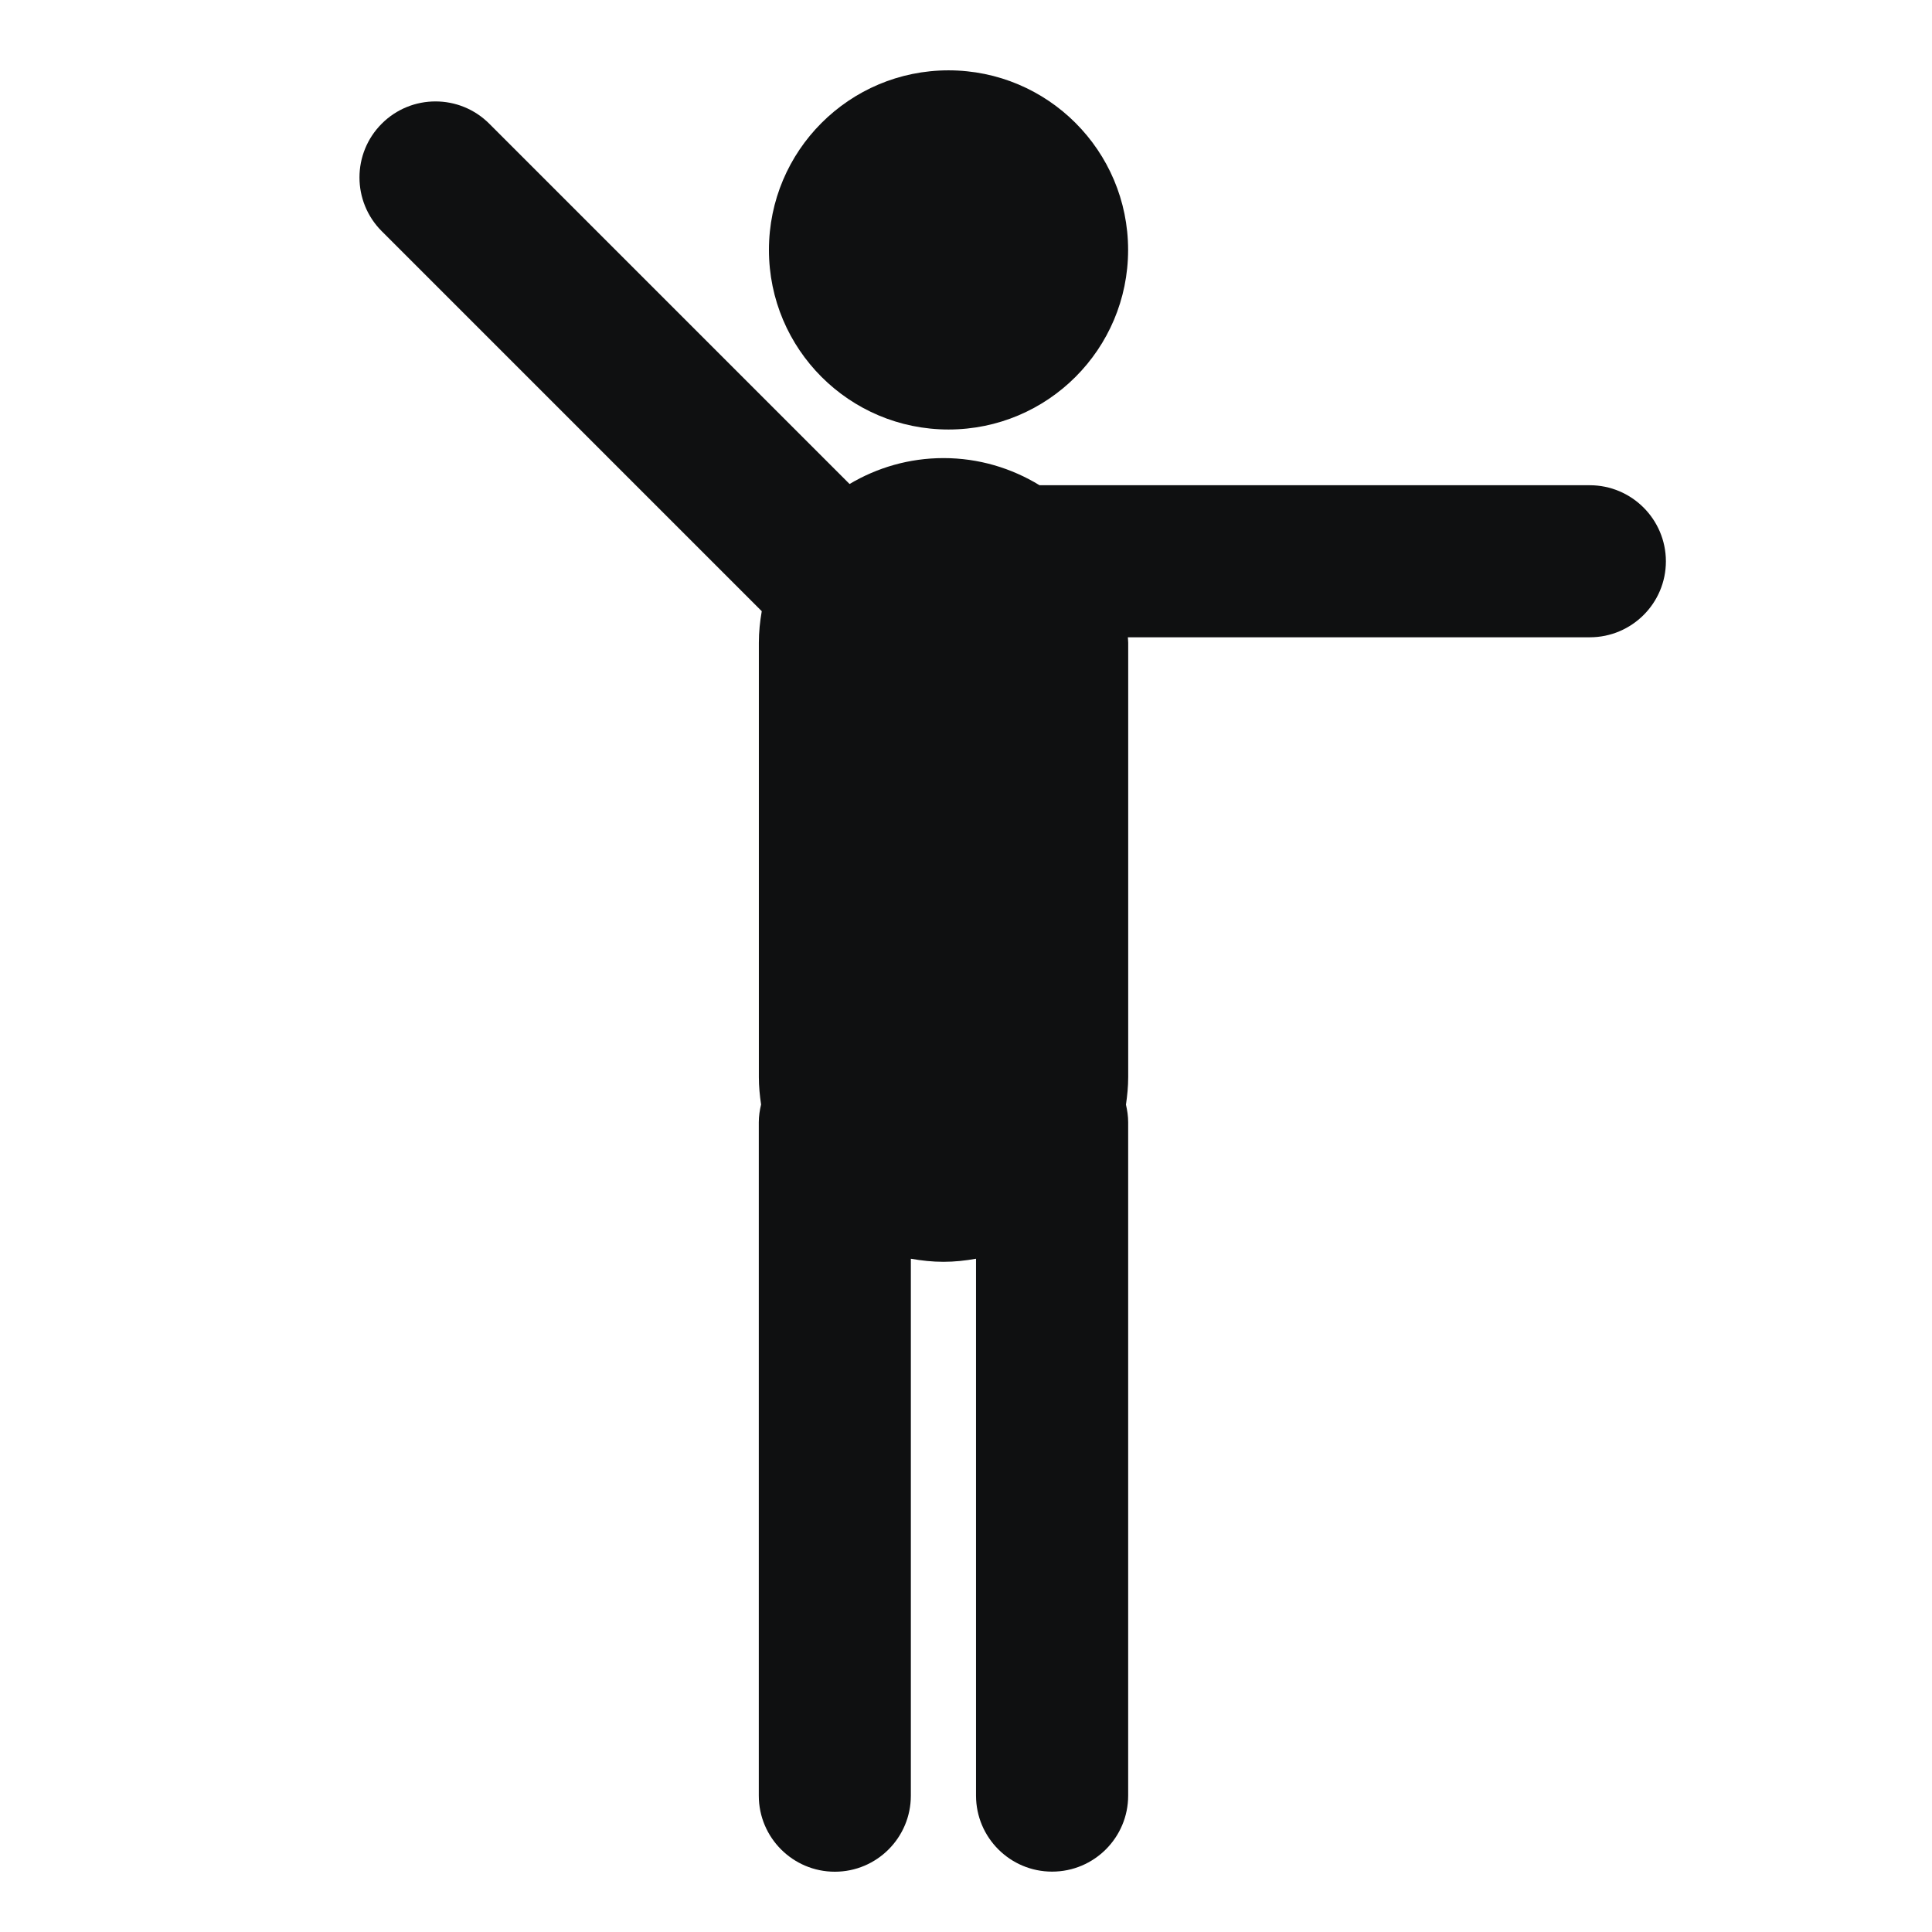
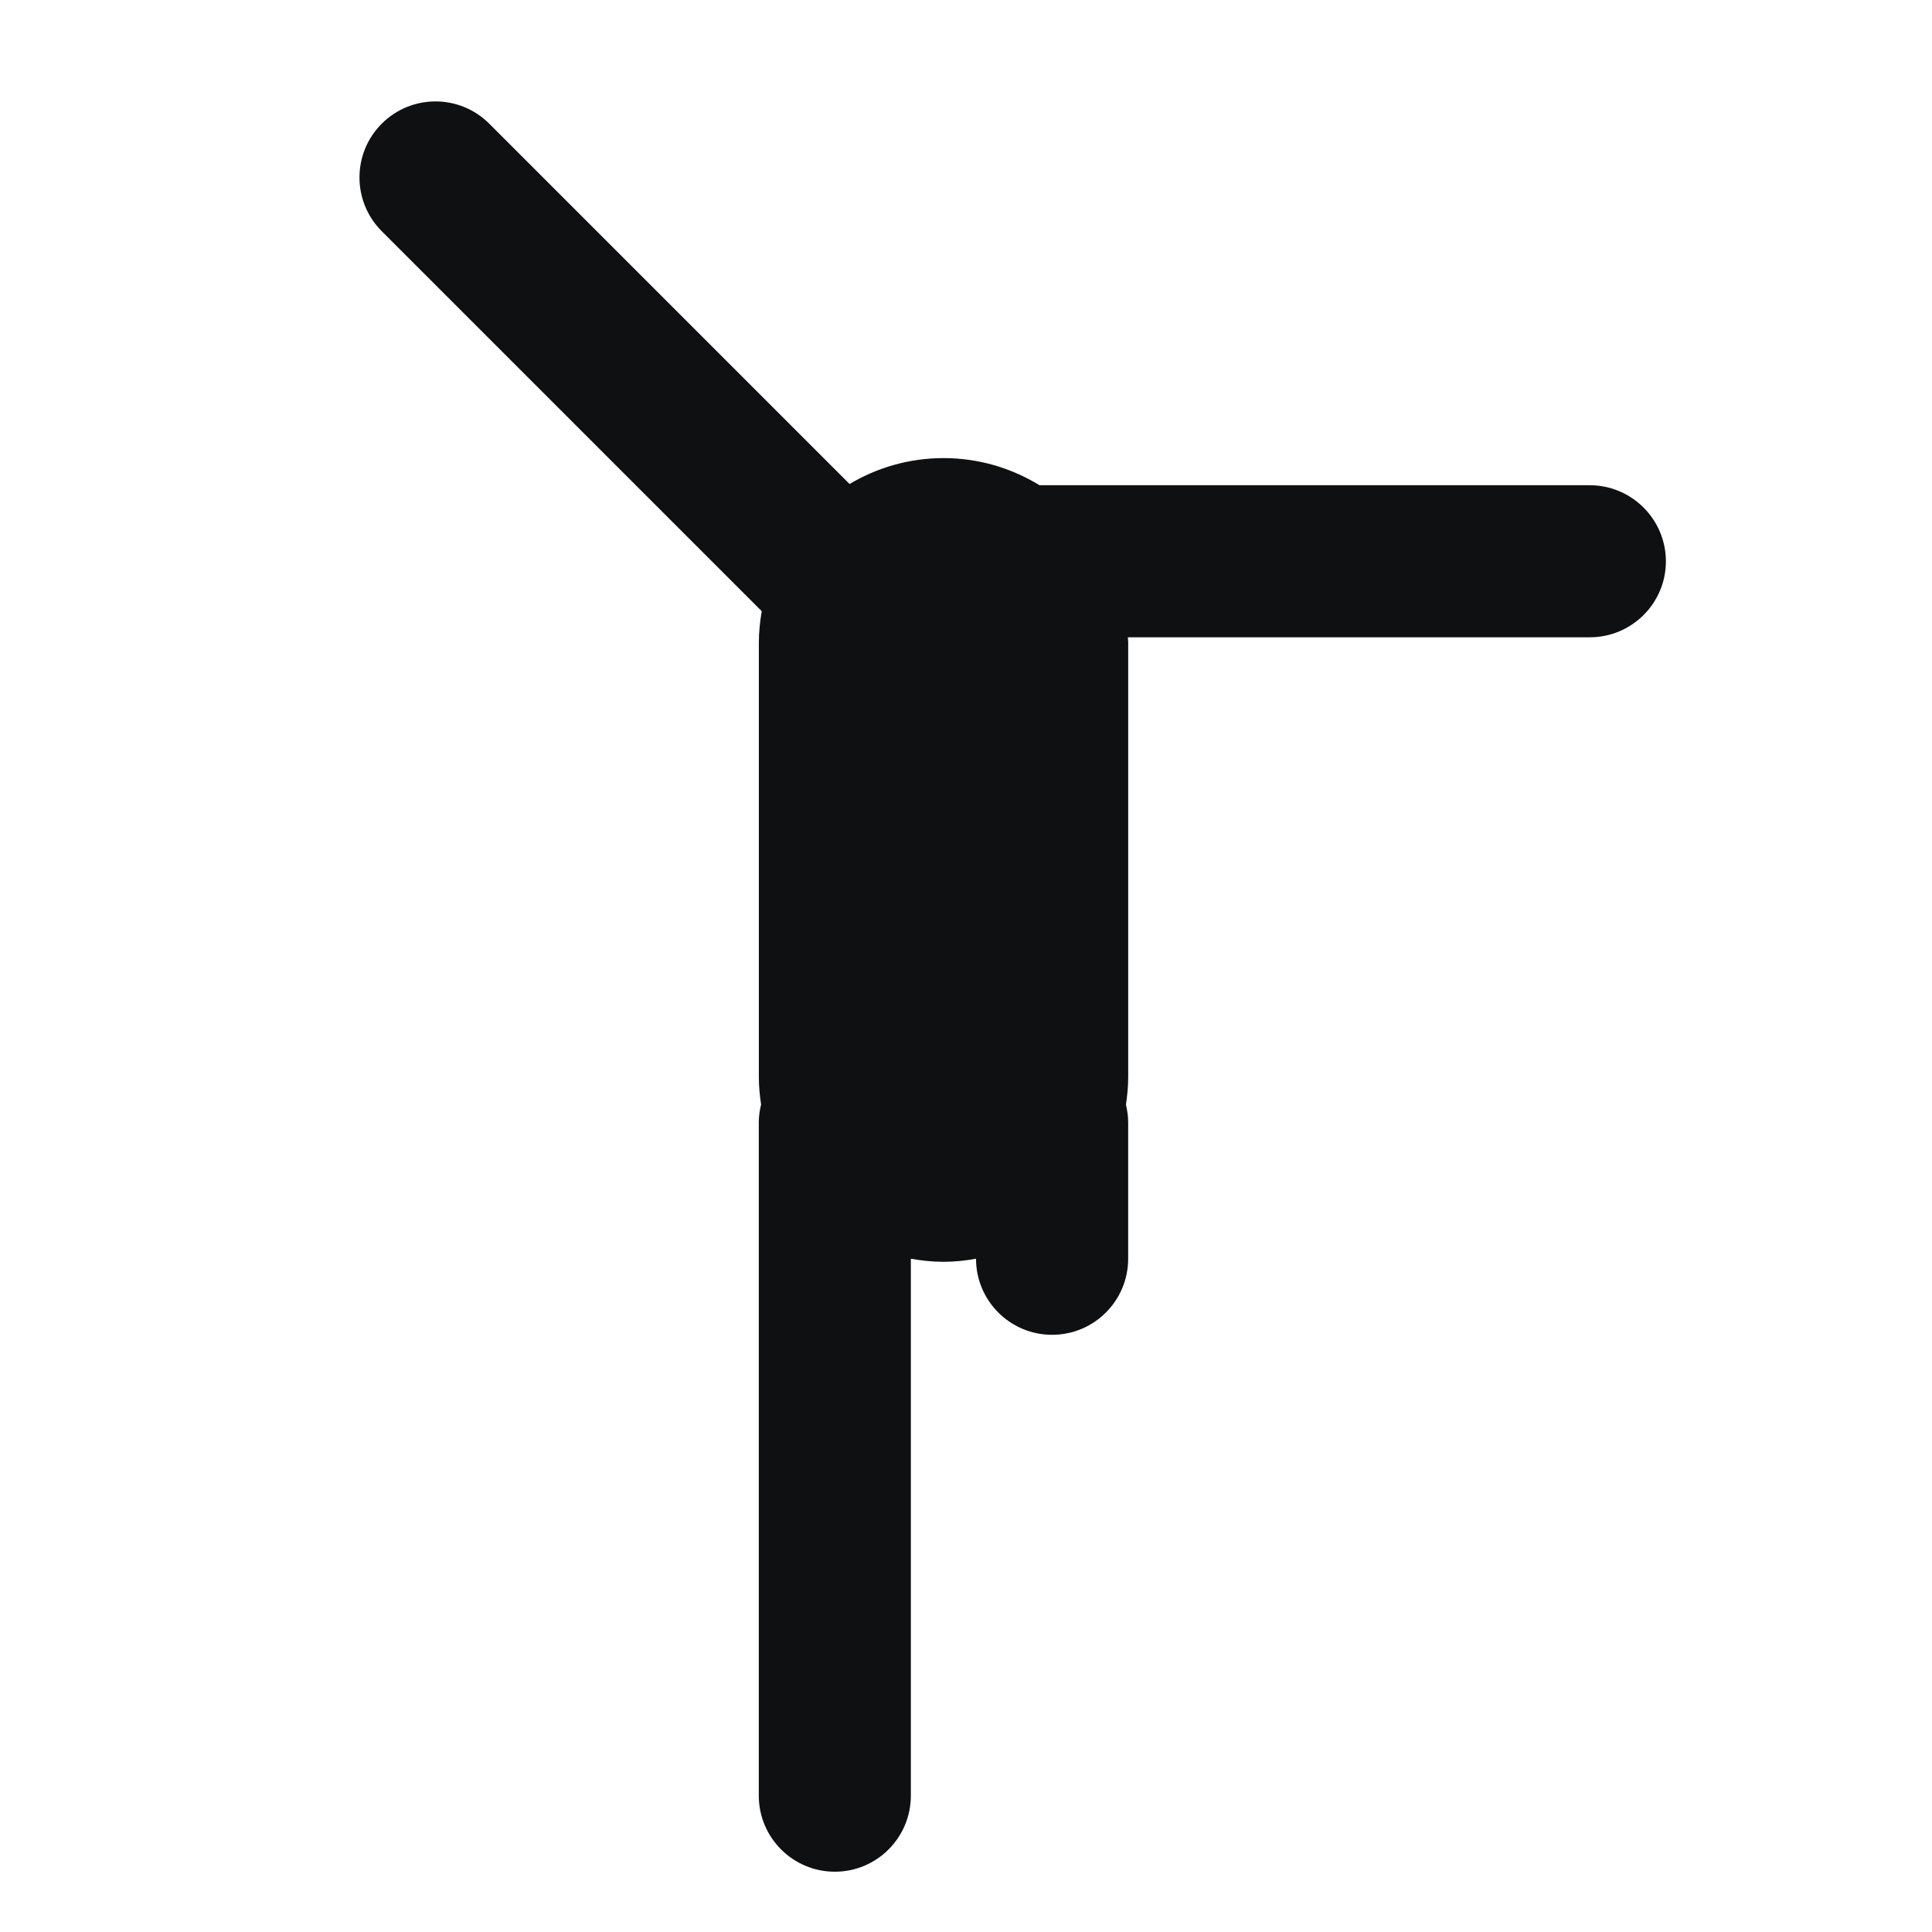
<svg xmlns="http://www.w3.org/2000/svg" version="1.1" id="Capa_1" x="0px" y="0px" width="64px" height="64px" viewBox="0 0 64 64" enable-background="new 0 0 64 64" xml:space="preserve">
  <g>
-     <circle fill="#0F1011" cx="31.421" cy="8.279" r="5.949" />
-     <path fill="#0F1011" d="M52.662,16.074H34.436c-0.928-0.567-2.014-0.899-3.18-0.899c-1.139,0-2.2,0.316-3.113,0.858L16.207,4.097   c-0.983-0.983-2.579-0.983-3.561,0c-0.984,0.984-0.984,2.578,0,3.562l12.588,12.588c-0.059,0.341-0.096,0.688-0.096,1.044v14.391   c0,0.311,0.03,0.61,0.074,0.906c-0.045,0.188-0.076,0.385-0.076,0.586v22.309c0,1.391,1.129,2.52,2.519,2.52   c1.391,0,2.518-1.129,2.518-2.52V41.697c0.352,0.062,0.711,0.102,1.081,0.102c0.368,0,0.727-0.039,1.078-0.102V59.48   c0,1.391,1.128,2.52,2.52,2.52c1.393,0,2.52-1.129,2.52-2.52V37.174c0-0.199-0.03-0.393-0.073-0.581   c0.043-0.298,0.074-0.6,0.074-0.911V21.291c0-0.061-0.009-0.119-0.011-0.18h15.302c1.39,0,2.521-1.127,2.521-2.518   C55.182,17.202,54.052,16.074,52.662,16.074z" />
+     <path fill="#0F1011" d="M52.662,16.074H34.436c-0.928-0.567-2.014-0.899-3.18-0.899c-1.139,0-2.2,0.316-3.113,0.858L16.207,4.097   c-0.983-0.983-2.579-0.983-3.561,0c-0.984,0.984-0.984,2.578,0,3.562l12.588,12.588c-0.059,0.341-0.096,0.688-0.096,1.044v14.391   c0,0.311,0.03,0.61,0.074,0.906c-0.045,0.188-0.076,0.385-0.076,0.586v22.309c0,1.391,1.129,2.52,2.519,2.52   c1.391,0,2.518-1.129,2.518-2.52V41.697c0.352,0.062,0.711,0.102,1.081,0.102c0.368,0,0.727-0.039,1.078-0.102c0,1.391,1.128,2.52,2.52,2.52c1.393,0,2.52-1.129,2.52-2.52V37.174c0-0.199-0.03-0.393-0.073-0.581   c0.043-0.298,0.074-0.6,0.074-0.911V21.291c0-0.061-0.009-0.119-0.011-0.18h15.302c1.39,0,2.521-1.127,2.521-2.518   C55.182,17.202,54.052,16.074,52.662,16.074z" />
  </g>
</svg>